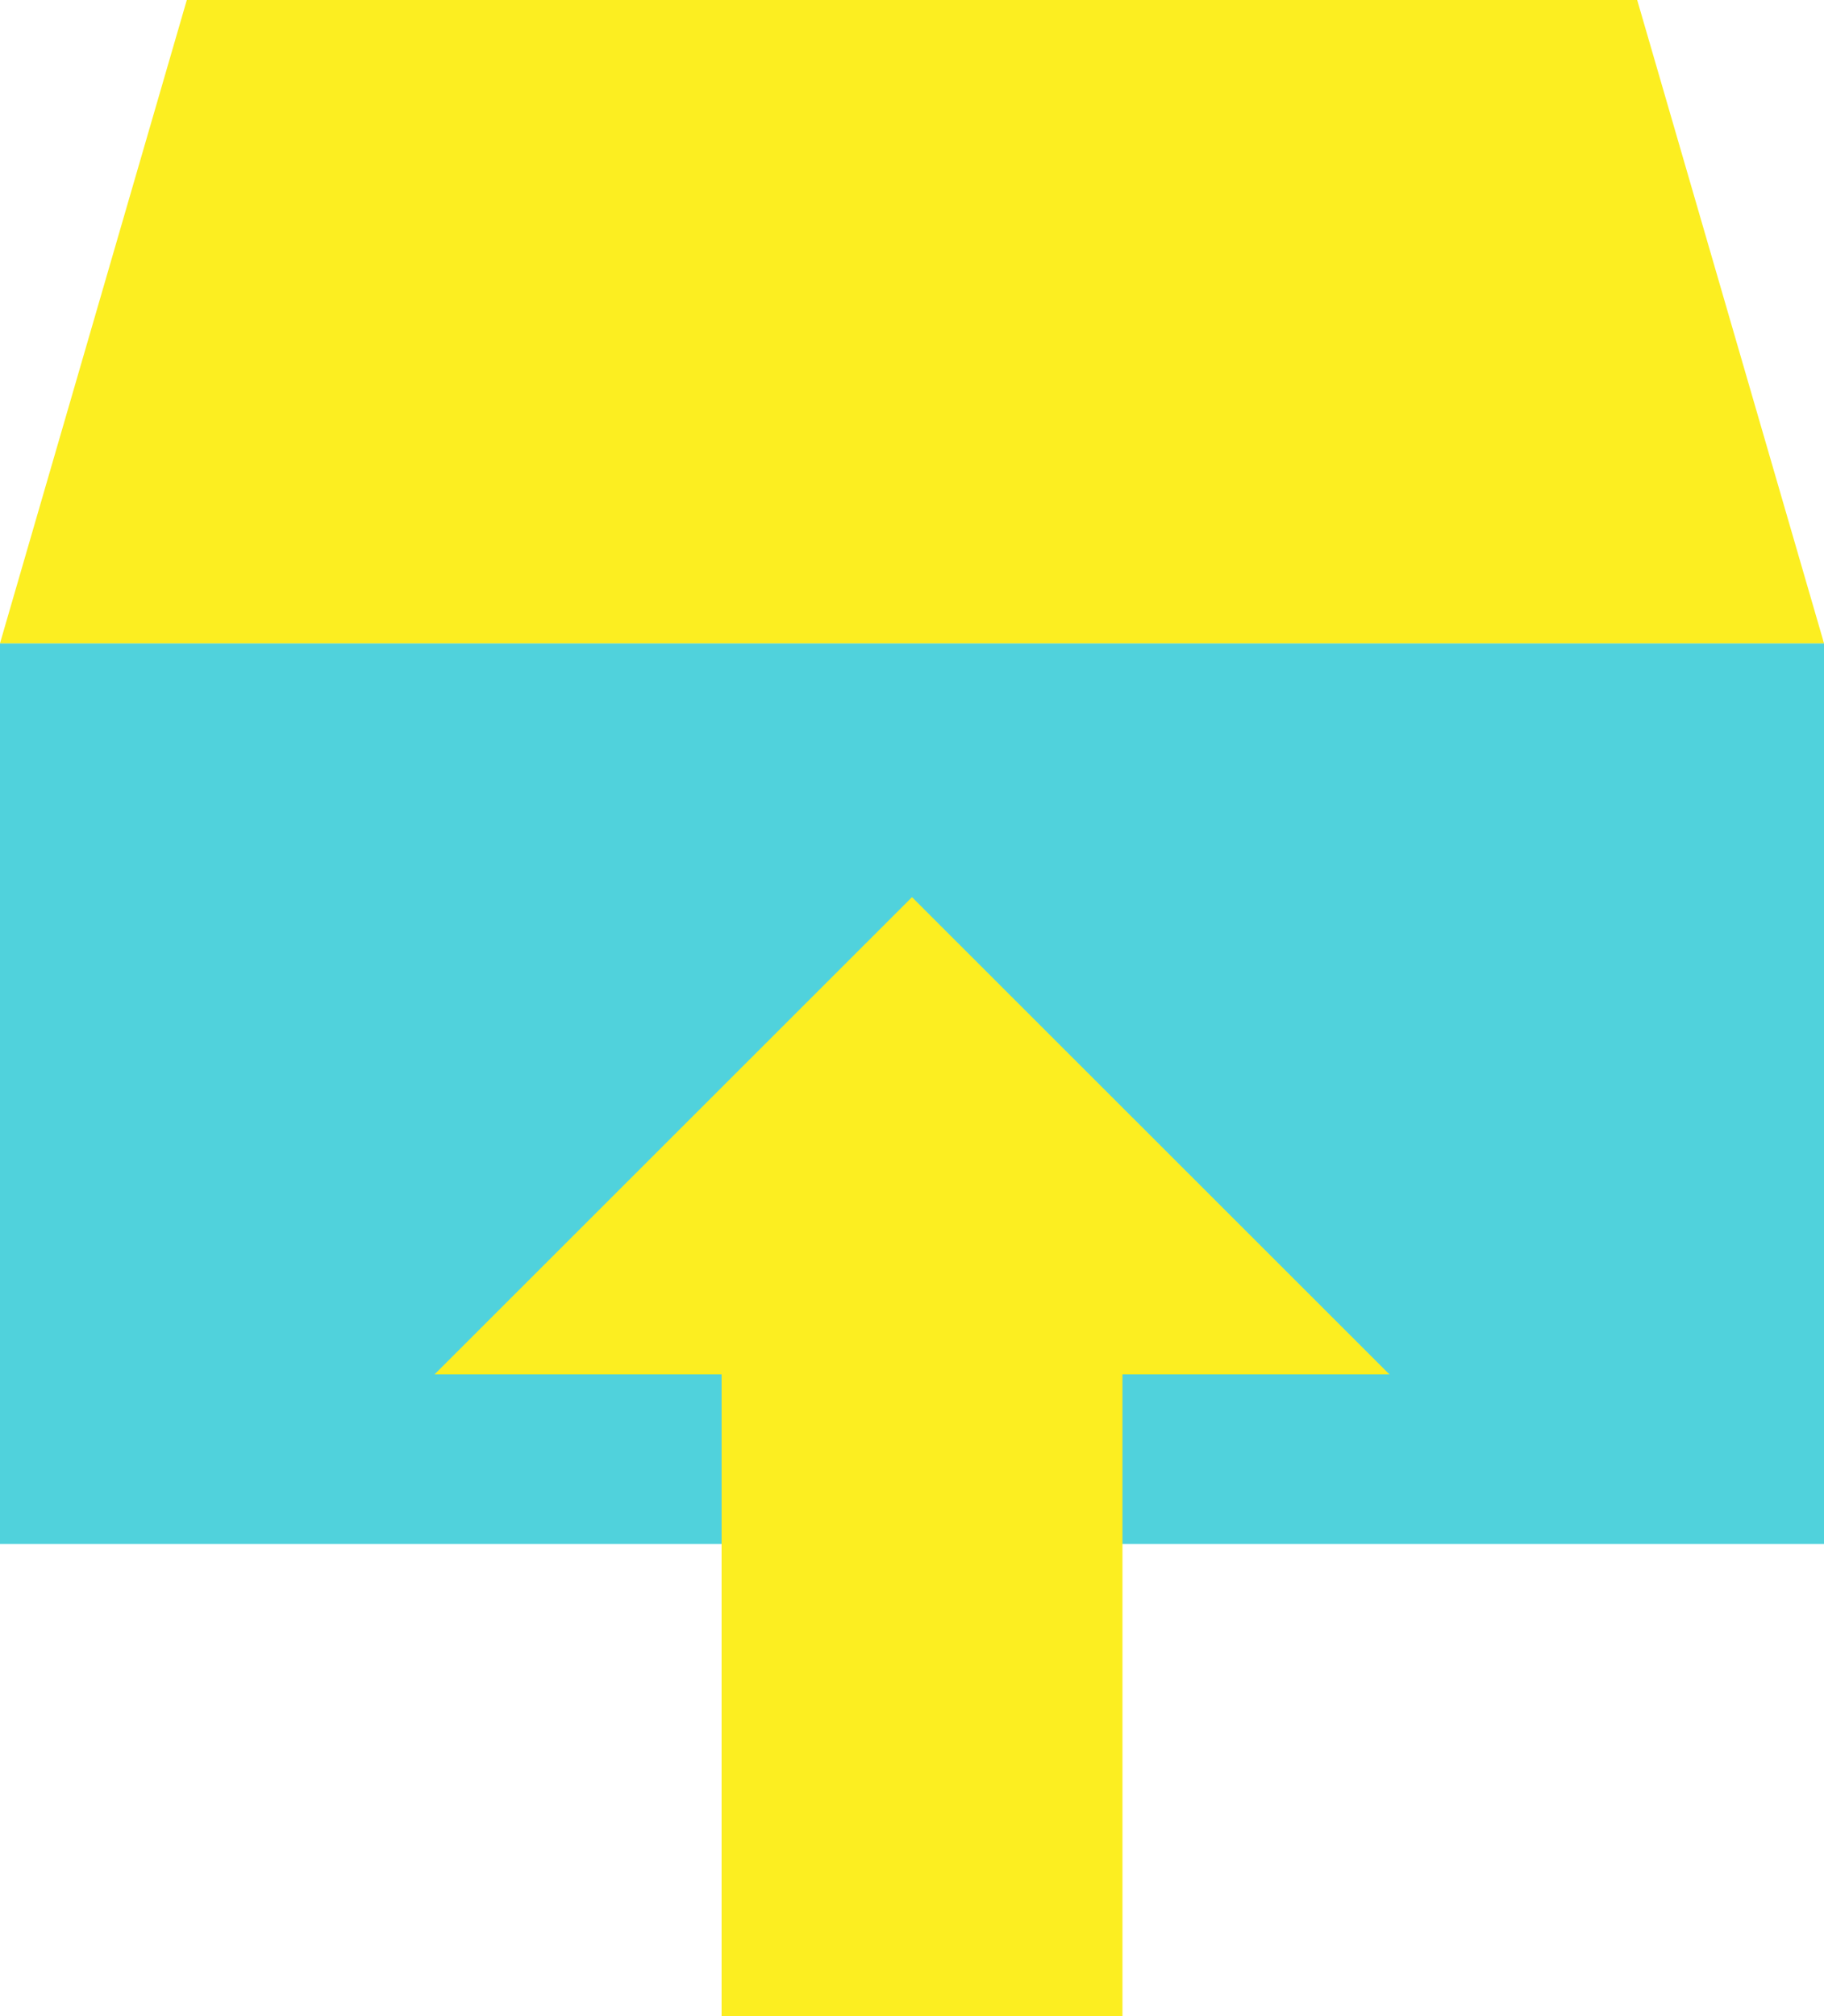
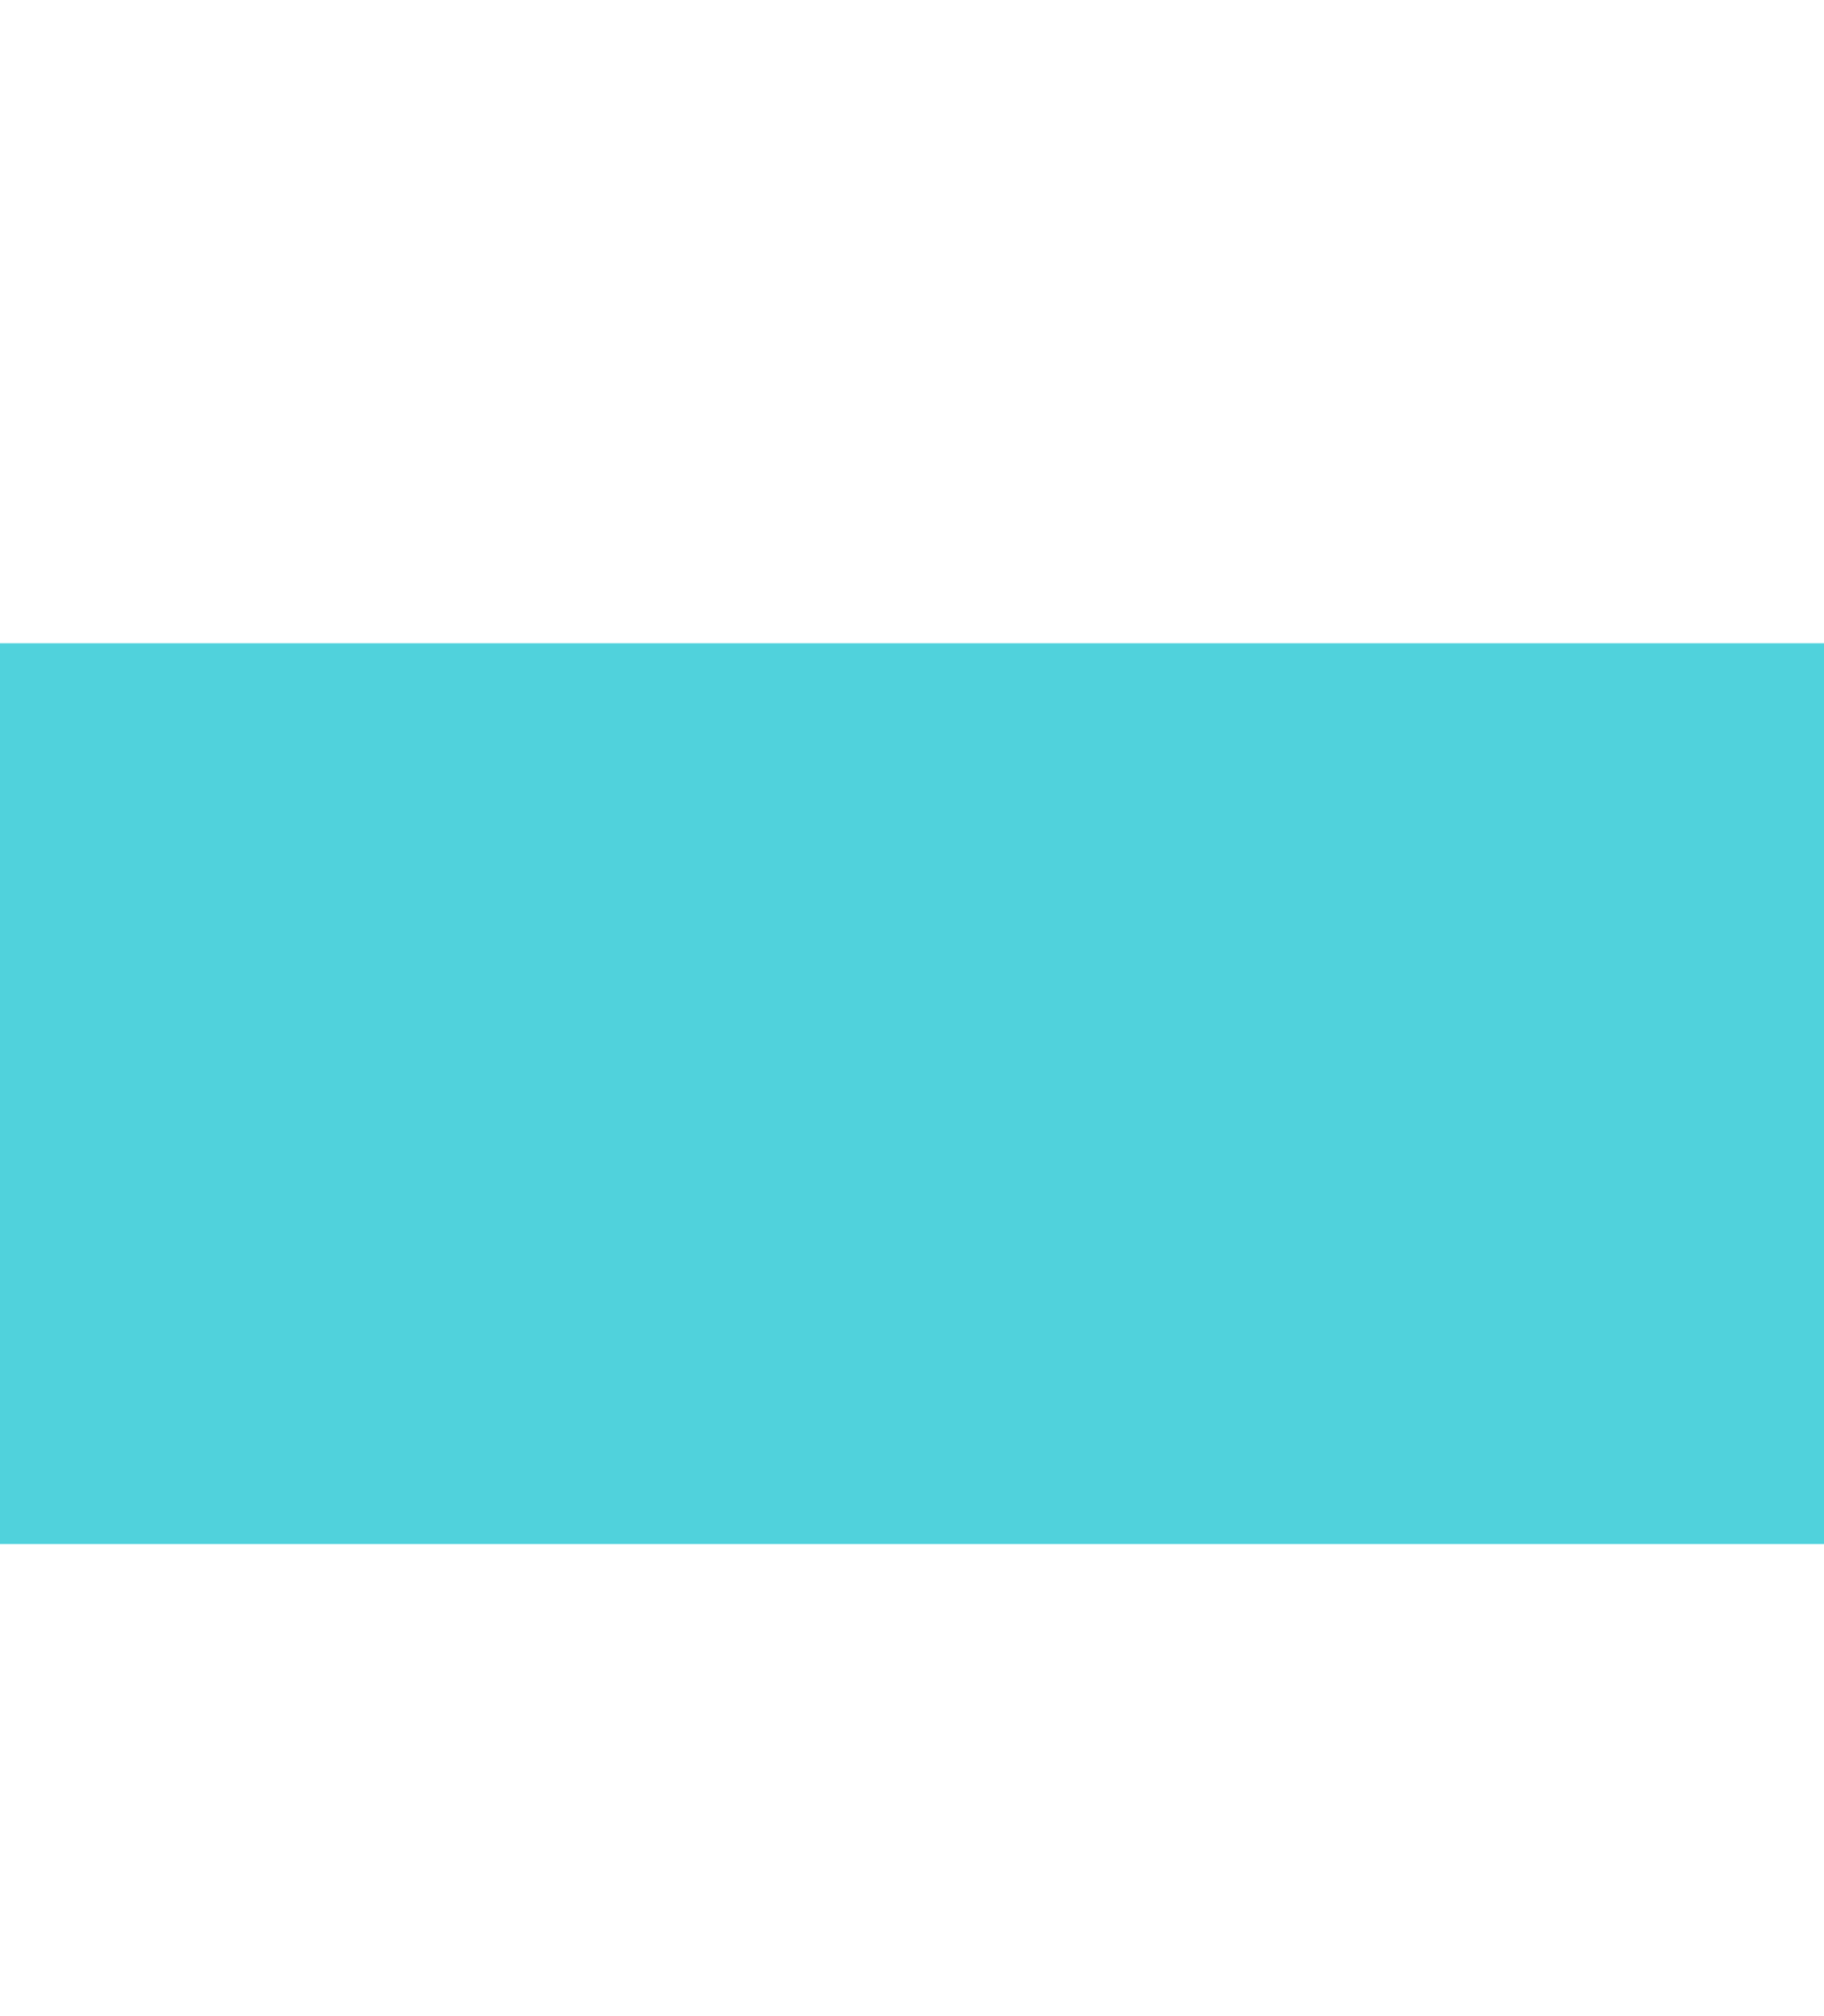
<svg xmlns="http://www.w3.org/2000/svg" viewBox="0 0 45.5 50.27">
  <defs>
    <style>.cls-1{fill:#50d2dc;}.cls-2{fill:#fcee21;}</style>
  </defs>
  <g id="レイヤー_2" data-name="レイヤー 2">
    <g id="photo">
      <rect class="cls-1" y="16.04" width="45.5" height="22.46" />
-       <polygon class="cls-2" points="45.5 16.04 0 16.04 4.66 0 40.84 0 45.5 16.04" />
-       <polygon class="cls-2" points="34.66 34.27 22.75 22.37 10.84 34.27 18 34.27 18 50.27 28 50.27 28 34.27 34.66 34.27" />
    </g>
  </g>
</svg>